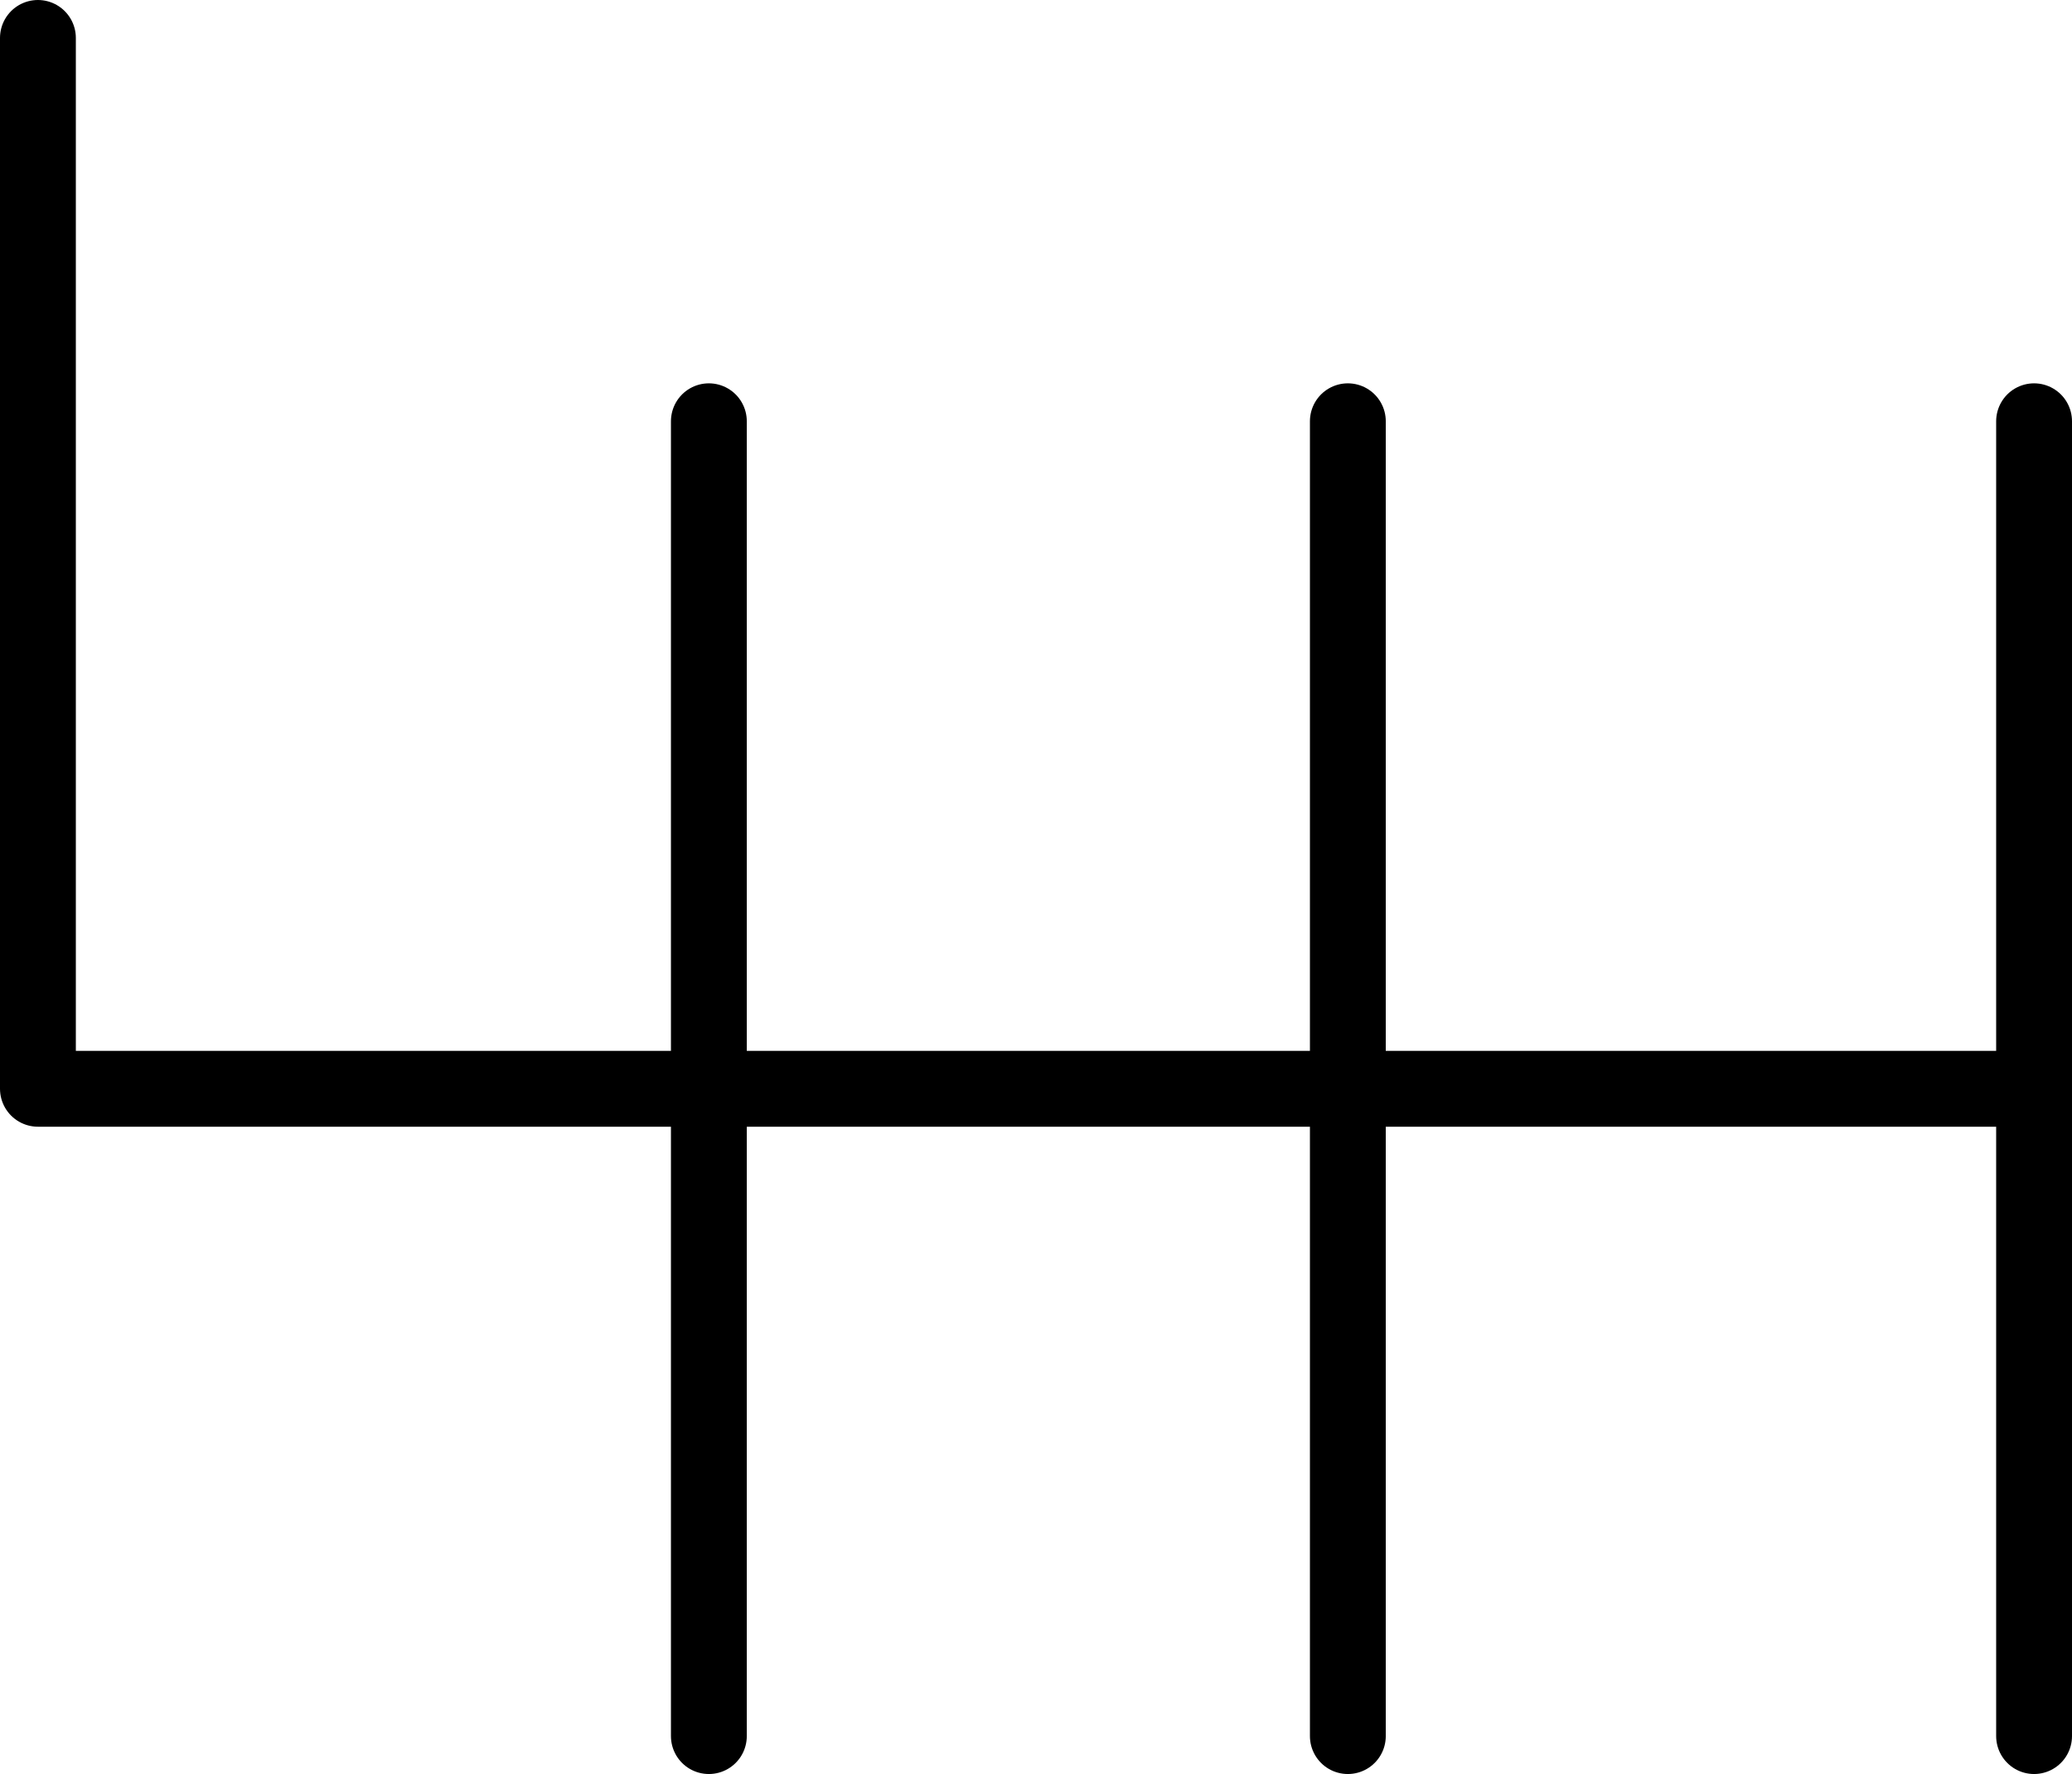
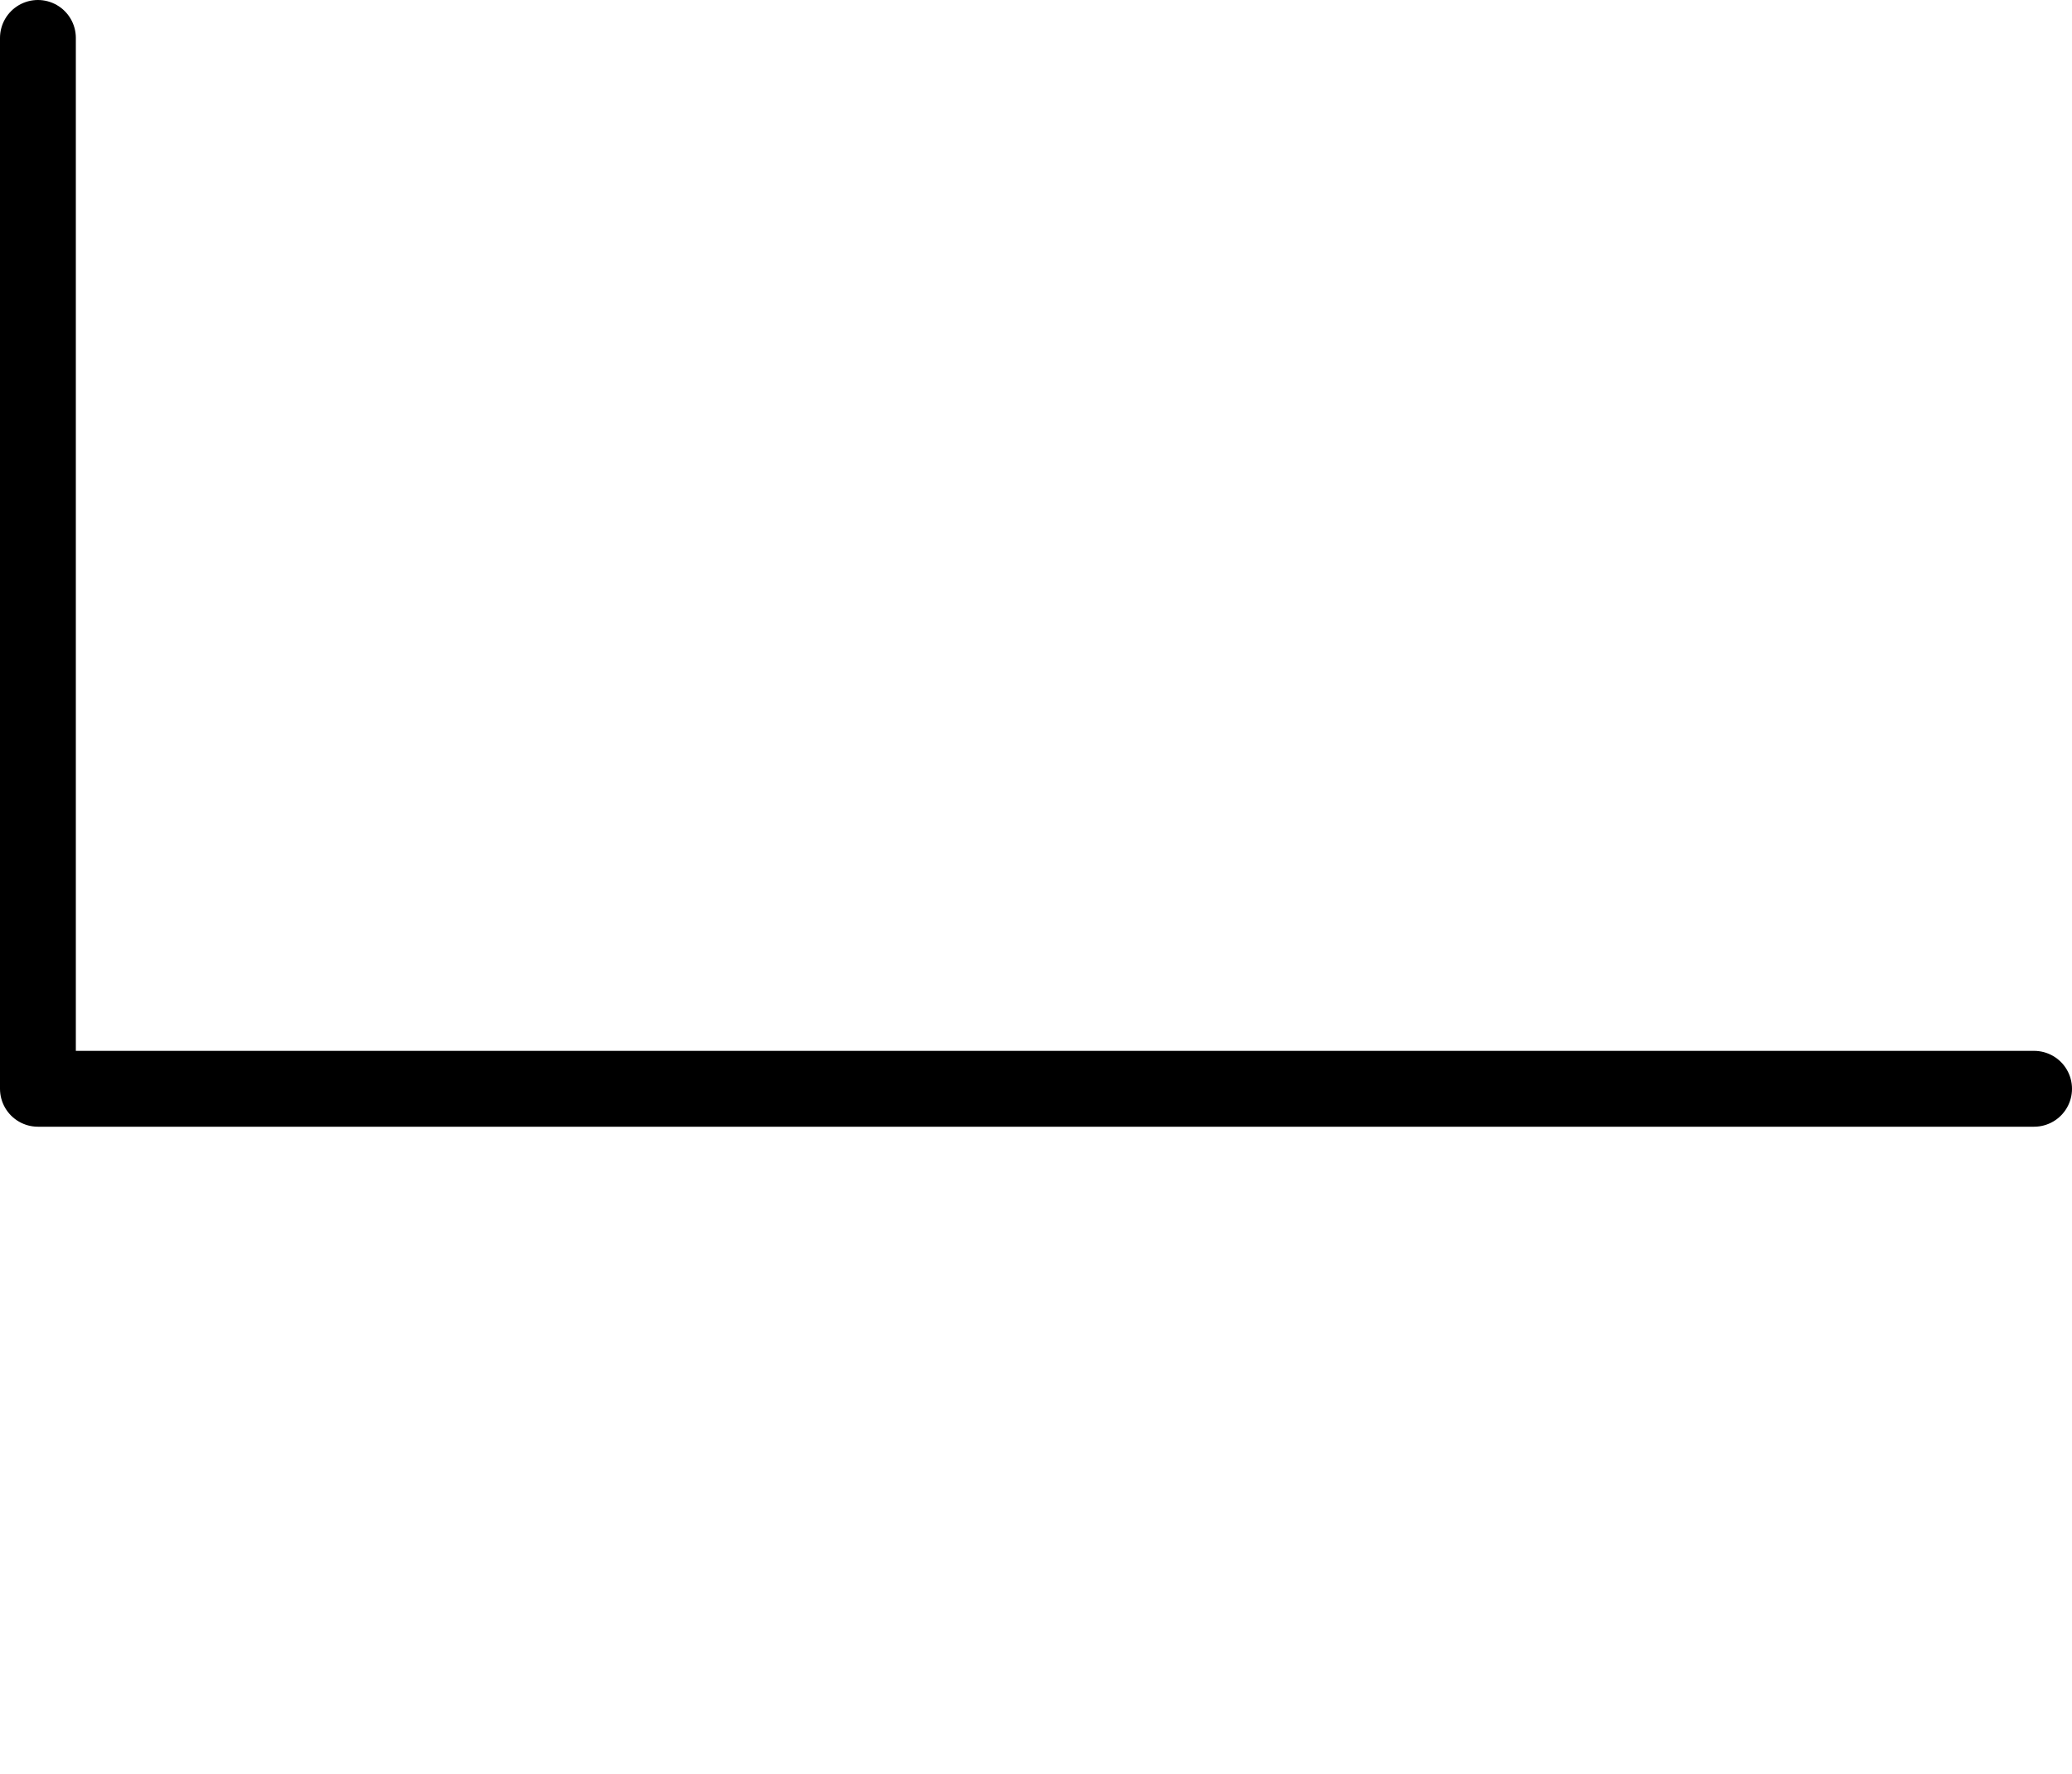
<svg xmlns="http://www.w3.org/2000/svg" width="54.642" height="46.774" viewBox="0 0 54.642 46.774">
  <g id="gearbox-icon-svg" transform="translate(1 1)">
-     <line id="Line_7" data-name="Line 7" y2="34.667" transform="translate(17.694 10.107)" fill="none" stroke="#000" stroke-linecap="round" stroke-linejoin="round" stroke-width="2" />
-     <line id="Line_8" data-name="Line 8" y2="34.667" transform="translate(34.545 10.107)" fill="none" stroke="#000" stroke-linecap="round" stroke-linejoin="round" stroke-width="2" />
-     <line id="Line_9" data-name="Line 9" y2="34.667" transform="translate(52.642 10.107)" fill="none" stroke="#000" stroke-linecap="round" stroke-linejoin="round" stroke-width="2" />
    <path id="Path_508" data-name="Path 508" d="M1.9,6.1V33.807H54.542" transform="translate(-1.9 -6.1)" fill="none" stroke="#000" stroke-linecap="round" stroke-linejoin="round" stroke-width="2" />
  </g>
</svg>